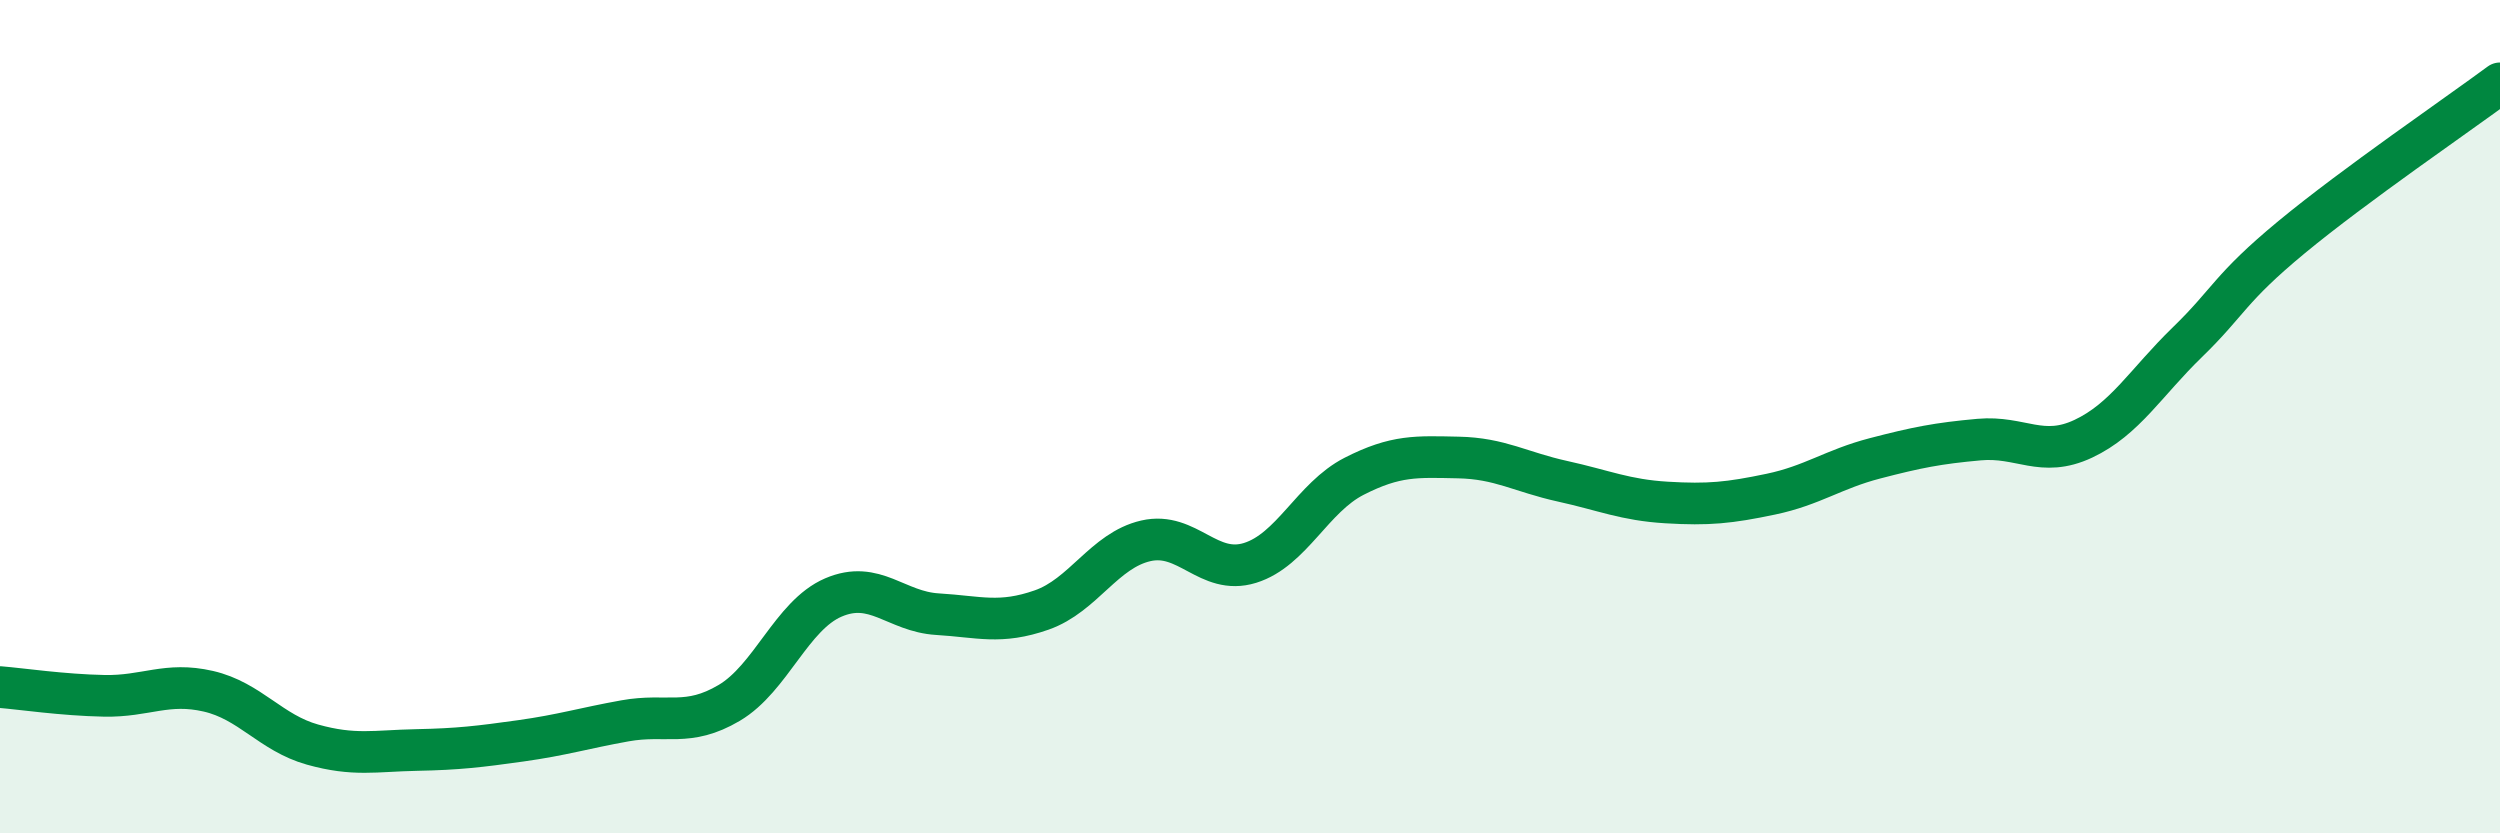
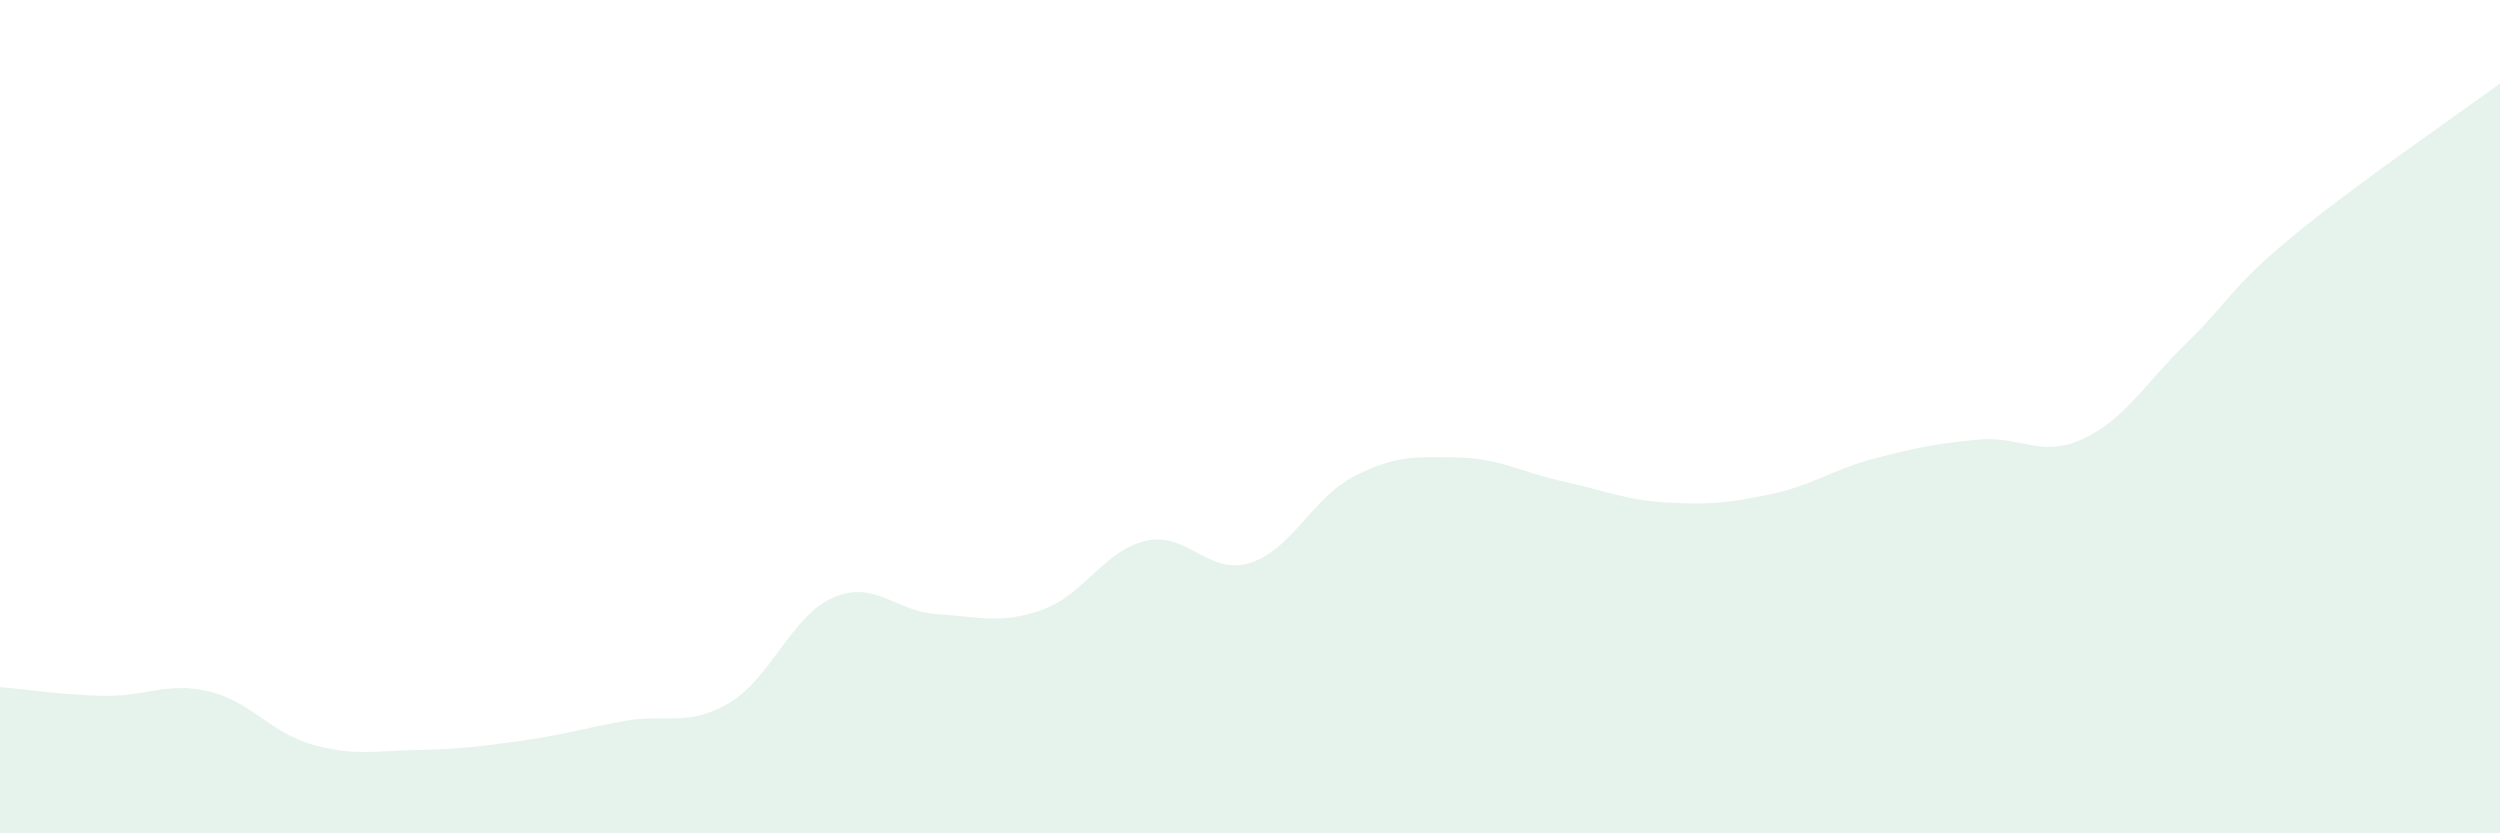
<svg xmlns="http://www.w3.org/2000/svg" width="60" height="20" viewBox="0 0 60 20">
-   <path d="M 0,16.49 C 0.5,16.53 1.5,16.68 2.5,16.7 C 3.5,16.72 4,16.36 5,16.59 C 6,16.82 6.5,17.59 7.5,17.87 C 8.5,18.15 9,18.02 10,18 C 11,17.98 11.5,17.92 12.5,17.78 C 13.5,17.64 14,17.48 15,17.3 C 16,17.12 16.5,17.46 17.5,16.87 C 18.5,16.28 19,14.77 20,14.34 C 21,13.91 21.5,14.68 22.5,14.74 C 23.5,14.8 24,14.99 25,14.64 C 26,14.29 26.5,13.21 27.5,12.98 C 28.5,12.75 29,13.82 30,13.51 C 31,13.2 31.5,11.94 32.5,11.43 C 33.5,10.92 34,10.96 35,10.98 C 36,11 36.5,11.33 37.5,11.55 C 38.5,11.77 39,12 40,12.06 C 41,12.12 41.5,12.07 42.5,11.86 C 43.5,11.65 44,11.26 45,11 C 46,10.74 46.5,10.64 47.5,10.55 C 48.5,10.46 49,11 50,10.53 C 51,10.06 51.5,9.18 52.5,8.21 C 53.5,7.24 53.5,6.93 55,5.69 C 56.5,4.45 59,2.74 60,2L60 20L0 20Z" fill="#008740" opacity="0.1" stroke-linecap="round" stroke-linejoin="round" />
-   <path d="M 0,16.49 C 0.5,16.53 1.5,16.68 2.5,16.7 C 3.5,16.72 4,16.36 5,16.59 C 6,16.82 6.5,17.59 7.5,17.87 C 8.5,18.15 9,18.02 10,18 C 11,17.98 11.5,17.92 12.5,17.78 C 13.5,17.64 14,17.48 15,17.3 C 16,17.12 16.5,17.46 17.5,16.87 C 18.5,16.28 19,14.77 20,14.34 C 21,13.91 21.5,14.68 22.5,14.74 C 23.5,14.8 24,14.99 25,14.64 C 26,14.29 26.5,13.21 27.5,12.98 C 28.5,12.75 29,13.82 30,13.51 C 31,13.2 31.5,11.94 32.5,11.43 C 33.5,10.92 34,10.96 35,10.98 C 36,11 36.5,11.33 37.5,11.55 C 38.5,11.77 39,12 40,12.06 C 41,12.12 41.5,12.07 42.5,11.86 C 43.5,11.65 44,11.26 45,11 C 46,10.74 46.5,10.64 47.5,10.55 C 48.5,10.46 49,11 50,10.53 C 51,10.06 51.5,9.18 52.5,8.21 C 53.5,7.24 53.5,6.93 55,5.69 C 56.5,4.45 59,2.74 60,2" stroke="#008740" stroke-width="1" fill="none" stroke-linecap="round" stroke-linejoin="round" />
+   <path d="M 0,16.49 C 0.5,16.53 1.5,16.68 2.5,16.7 C 3.5,16.72 4,16.36 5,16.59 C 6,16.82 6.5,17.59 7.5,17.87 C 8.5,18.15 9,18.02 10,18 C 11,17.98 11.5,17.92 12.5,17.78 C 13.5,17.64 14,17.48 15,17.3 C 16,17.12 16.5,17.46 17.5,16.87 C 18.5,16.28 19,14.77 20,14.34 C 21,13.91 21.5,14.68 22.5,14.74 C 23.5,14.8 24,14.99 25,14.64 C 26,14.29 26.5,13.21 27.5,12.98 C 28.5,12.75 29,13.82 30,13.51 C 31,13.2 31.5,11.94 32.5,11.43 C 33.5,10.92 34,10.96 35,10.98 C 36,11 36.5,11.33 37.5,11.55 C 38.5,11.77 39,12 40,12.06 C 41,12.12 41.5,12.07 42.5,11.86 C 43.5,11.65 44,11.26 45,11 C 46,10.74 46.5,10.64 47.5,10.55 C 48.5,10.46 49,11 50,10.53 C 51,10.06 51.5,9.18 52.5,8.21 C 53.5,7.24 53.5,6.93 55,5.69 C 56.5,4.45 59,2.74 60,2L60 20L0 20" fill="#008740" opacity="0.1" stroke-linecap="round" stroke-linejoin="round" />
</svg>